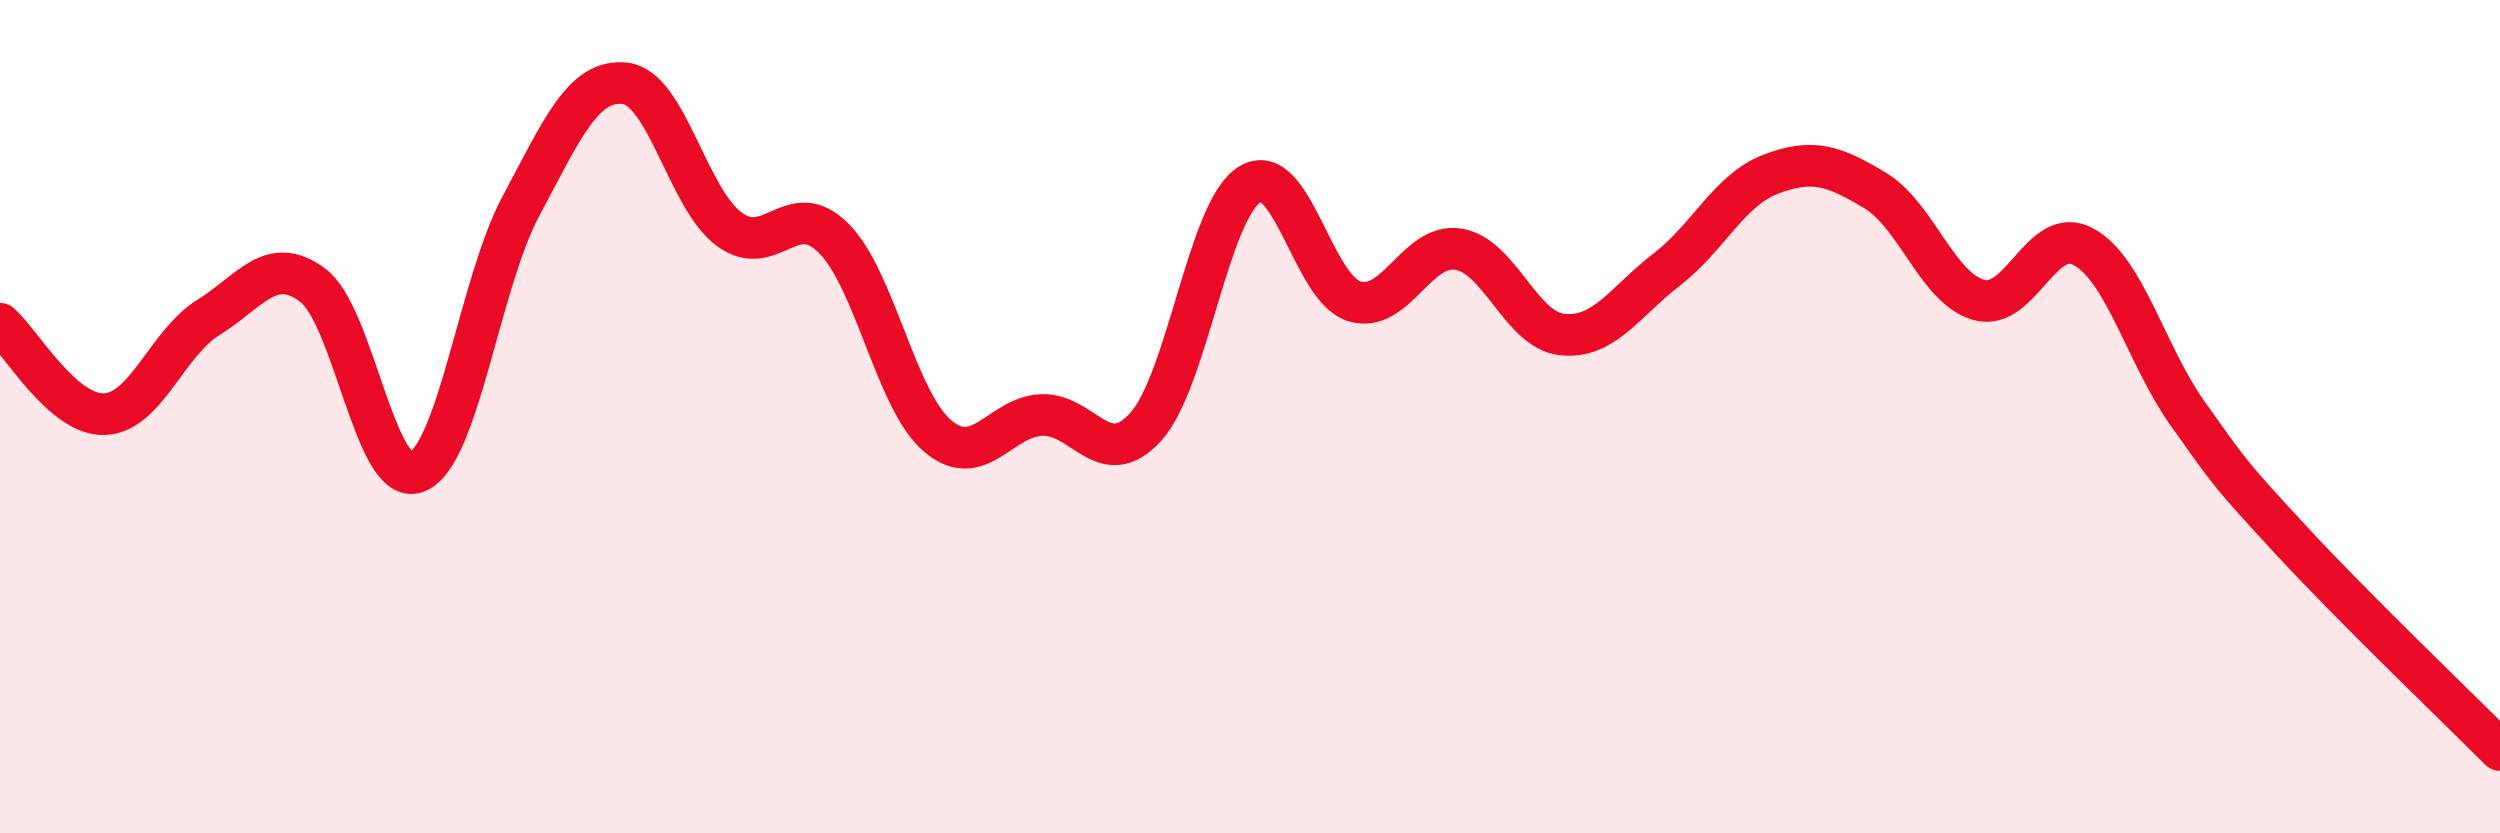
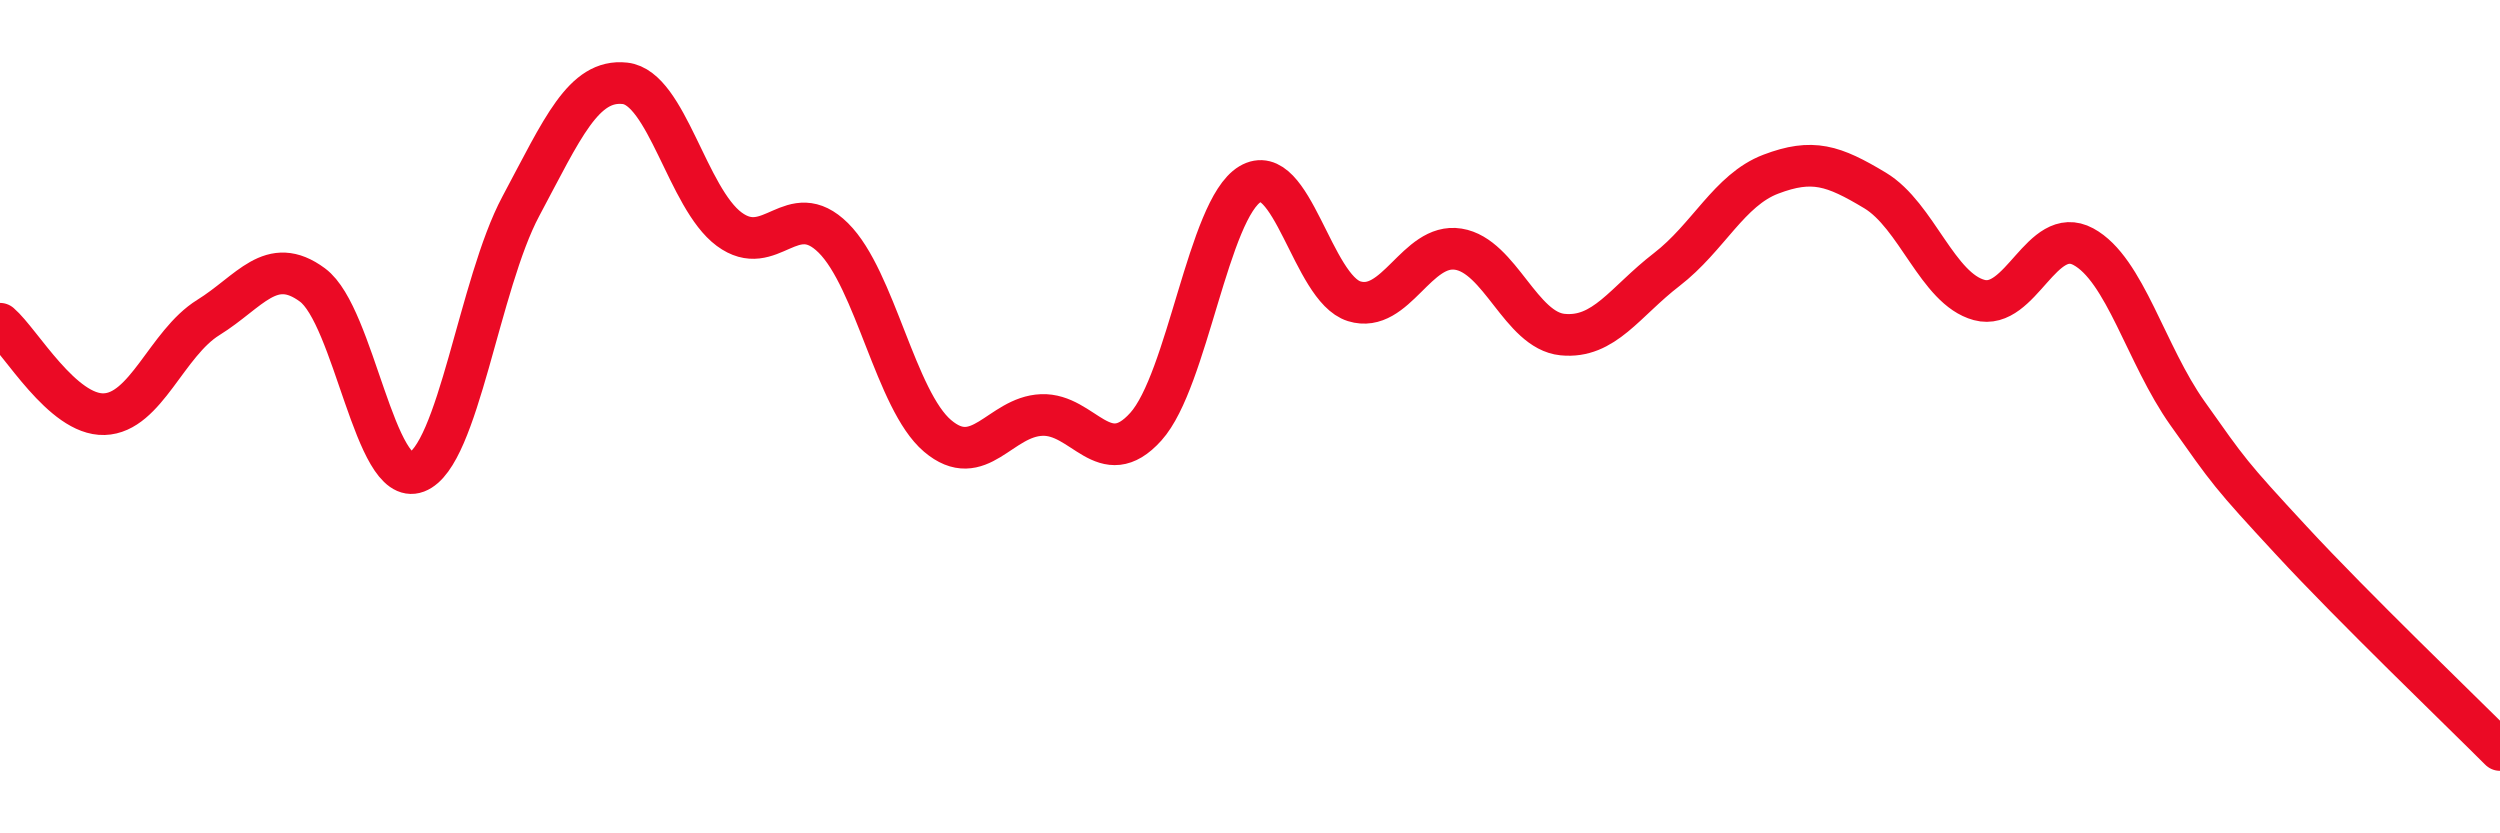
<svg xmlns="http://www.w3.org/2000/svg" width="60" height="20" viewBox="0 0 60 20">
-   <path d="M 0,7.77 C 0.5,8.2 1.5,9.97 2.5,9.94 C 3.5,9.91 4,8.24 5,7.62 C 6,7 6.5,6.1 7.5,6.84 C 8.5,7.58 9,11.71 10,11.33 C 11,10.95 11.5,6.82 12.5,4.95 C 13.5,3.08 14,1.89 15,2 C 16,2.11 16.5,4.76 17.5,5.5 C 18.5,6.24 19,4.72 20,5.71 C 21,6.7 21.5,9.61 22.5,10.46 C 23.5,11.31 24,10 25,9.96 C 26,9.92 26.5,11.35 27.5,10.24 C 28.5,9.13 29,5.02 30,4.42 C 31,3.82 31.5,6.92 32.5,7.23 C 33.5,7.54 34,5.82 35,5.98 C 36,6.14 36.5,7.93 37.5,8.03 C 38.5,8.13 39,7.24 40,6.47 C 41,5.7 41.5,4.56 42.5,4.18 C 43.5,3.8 44,3.97 45,4.57 C 46,5.17 46.5,6.93 47.5,7.2 C 48.5,7.47 49,5.38 50,5.92 C 51,6.46 51.5,8.51 52.5,9.92 C 53.5,11.33 53.5,11.36 55,12.98 C 56.5,14.6 59,17 60,18L60 20L0 20Z" fill="#EB0A25" opacity="0.1" stroke-linecap="round" stroke-linejoin="round" />
  <path d="M 0,7.77 C 0.5,8.2 1.5,9.97 2.5,9.94 C 3.5,9.91 4,8.24 5,7.62 C 6,7 6.5,6.1 7.5,6.84 C 8.5,7.58 9,11.71 10,11.33 C 11,10.95 11.5,6.82 12.5,4.95 C 13.5,3.08 14,1.89 15,2 C 16,2.11 16.5,4.76 17.5,5.5 C 18.5,6.24 19,4.72 20,5.71 C 21,6.7 21.5,9.61 22.5,10.46 C 23.5,11.31 24,10 25,9.96 C 26,9.92 26.5,11.35 27.5,10.24 C 28.5,9.13 29,5.02 30,4.42 C 31,3.82 31.5,6.92 32.5,7.23 C 33.5,7.54 34,5.82 35,5.98 C 36,6.14 36.5,7.93 37.5,8.03 C 38.5,8.13 39,7.24 40,6.47 C 41,5.7 41.5,4.56 42.5,4.18 C 43.5,3.8 44,3.97 45,4.57 C 46,5.17 46.5,6.93 47.5,7.2 C 48.5,7.47 49,5.38 50,5.92 C 51,6.46 51.5,8.51 52.5,9.92 C 53.5,11.33 53.5,11.36 55,12.98 C 56.5,14.6 59,17 60,18" stroke="#EB0A25" stroke-width="1" fill="none" stroke-linecap="round" stroke-linejoin="round" />
</svg>